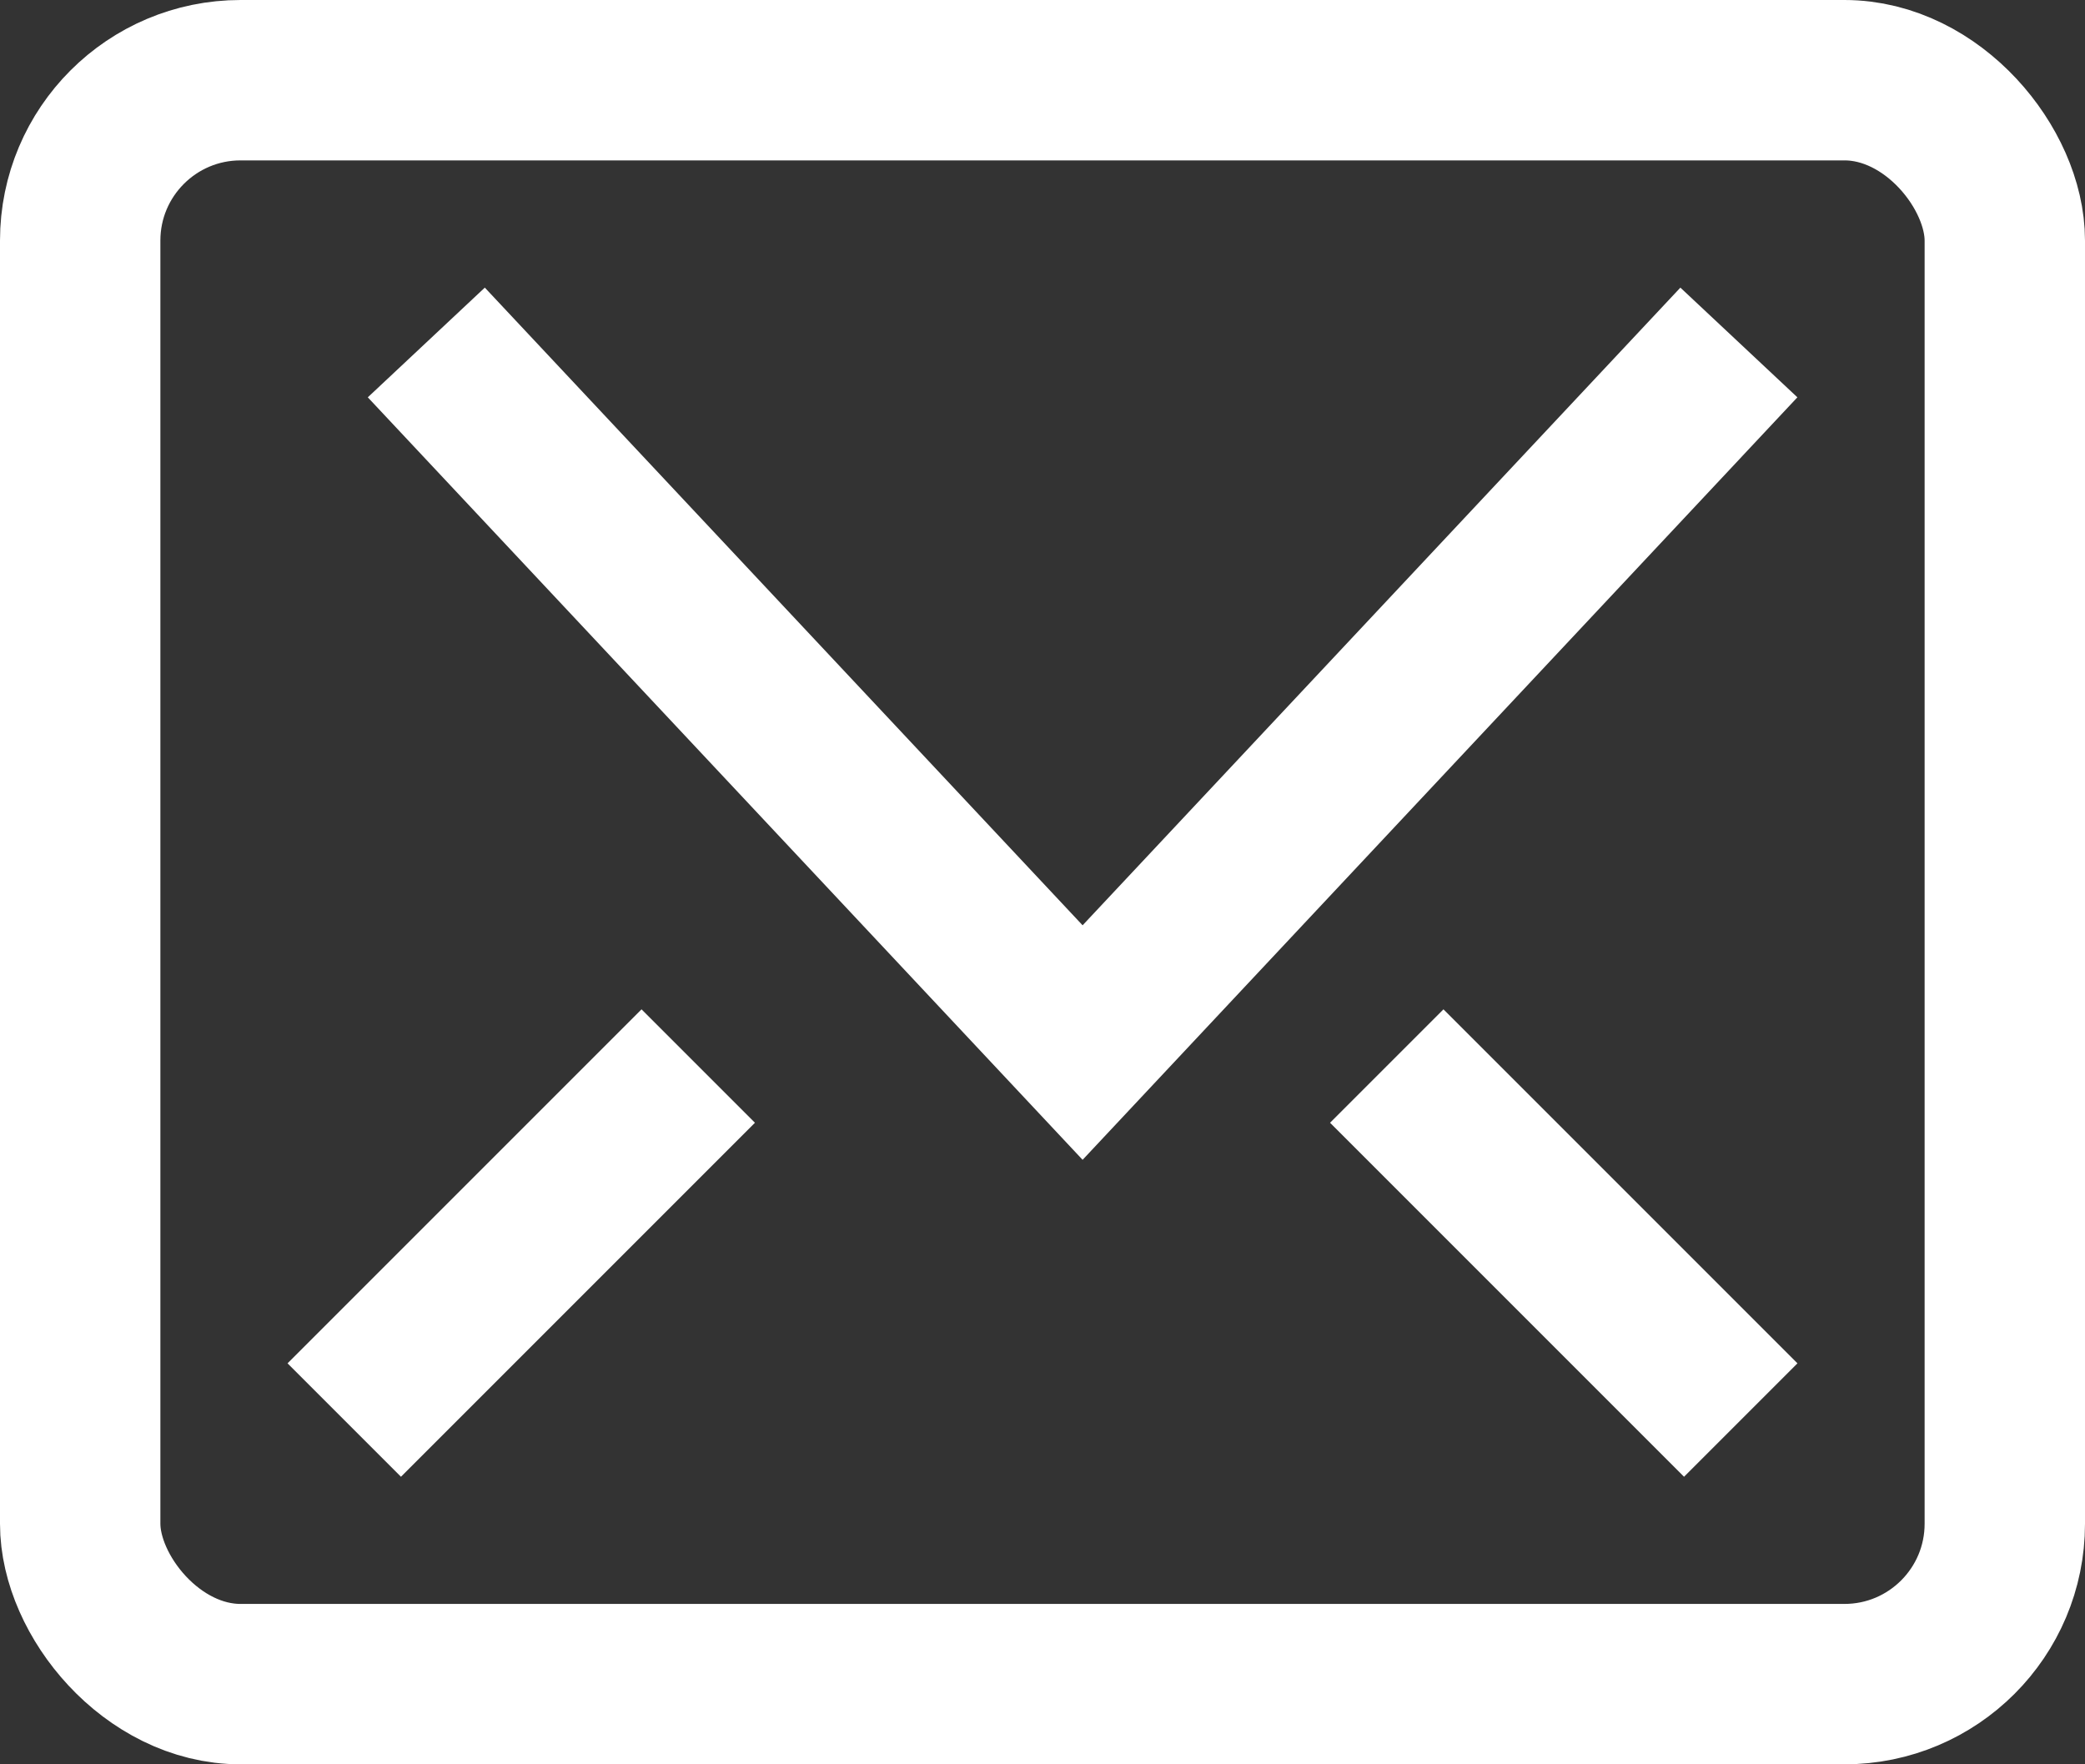
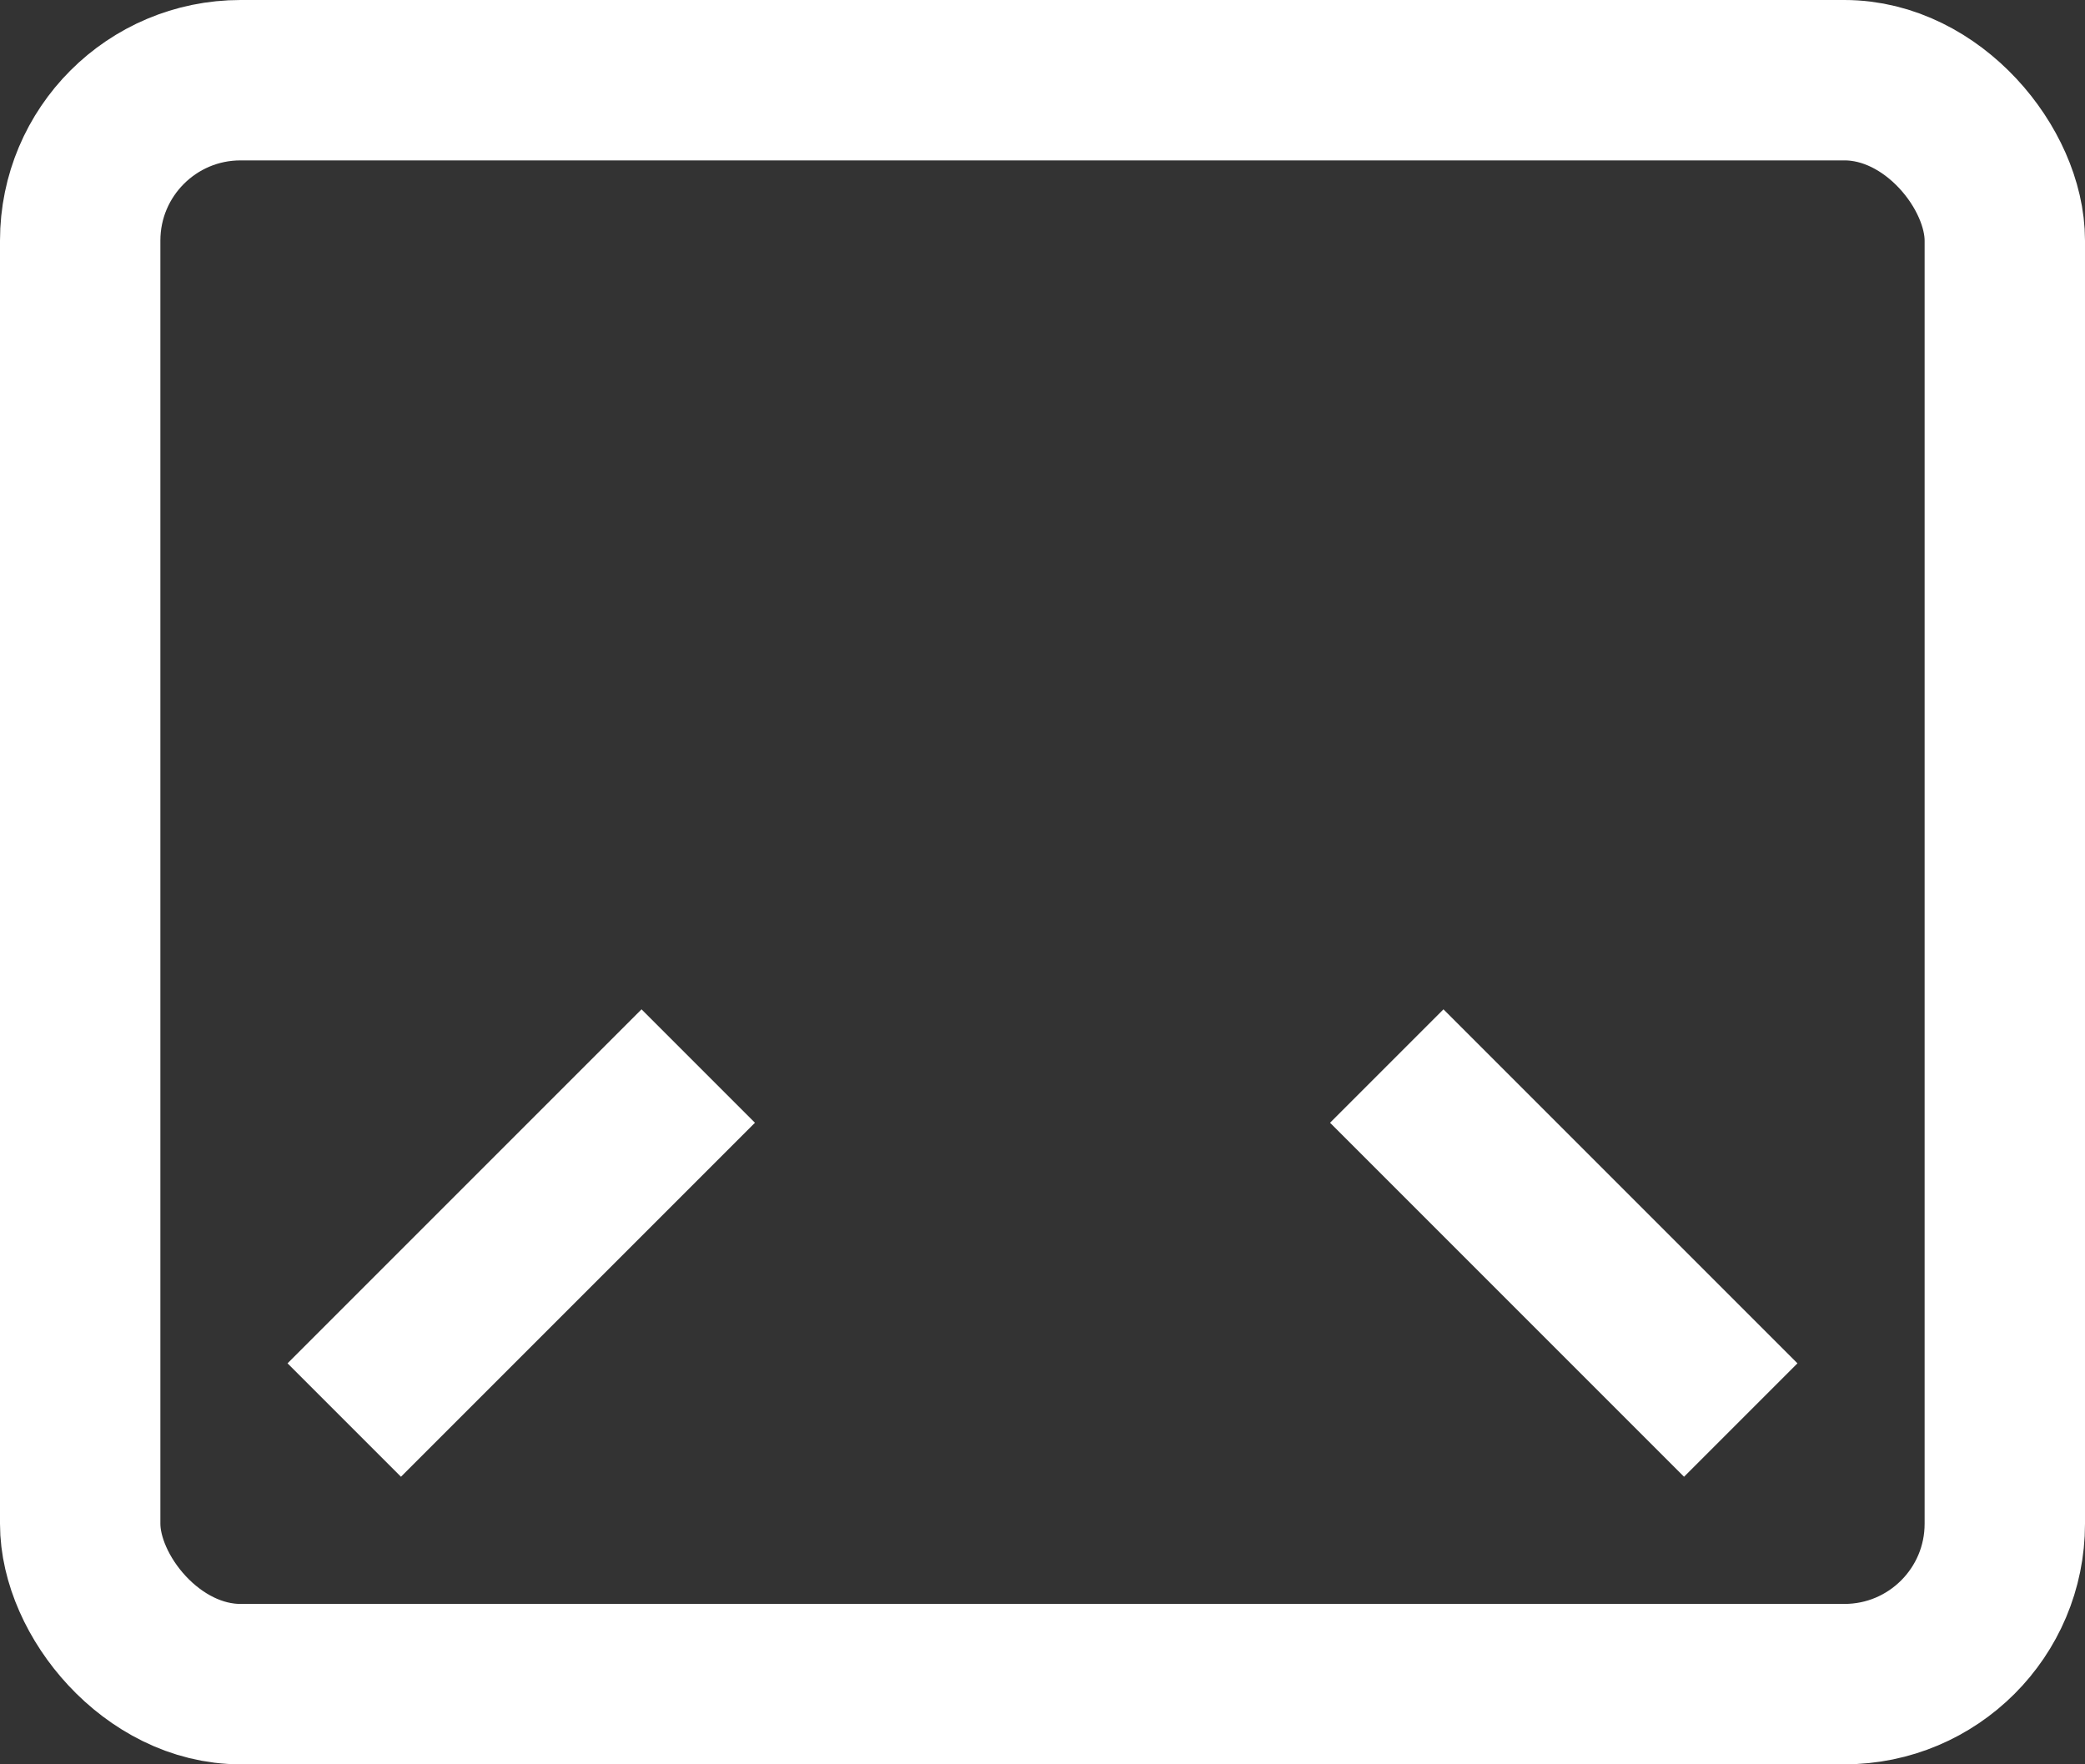
<svg xmlns="http://www.w3.org/2000/svg" width="26" height="22" fill="none">
  <rect width="100%" height="100%" fill="#333333" stroke="none" />
-   <path d="m21 5-7.5 8L6 5" stroke="#fff" stroke-width="2" stroke-linecap="square" />
  <rect x="1" y="1" width="24" height="20" rx="2" stroke="#fff" stroke-width="2" stroke-linecap="square" />
  <path d="m8 14-3 3m13-3 3 3" stroke="#fff" stroke-width="2" stroke-linecap="square" />
</svg>